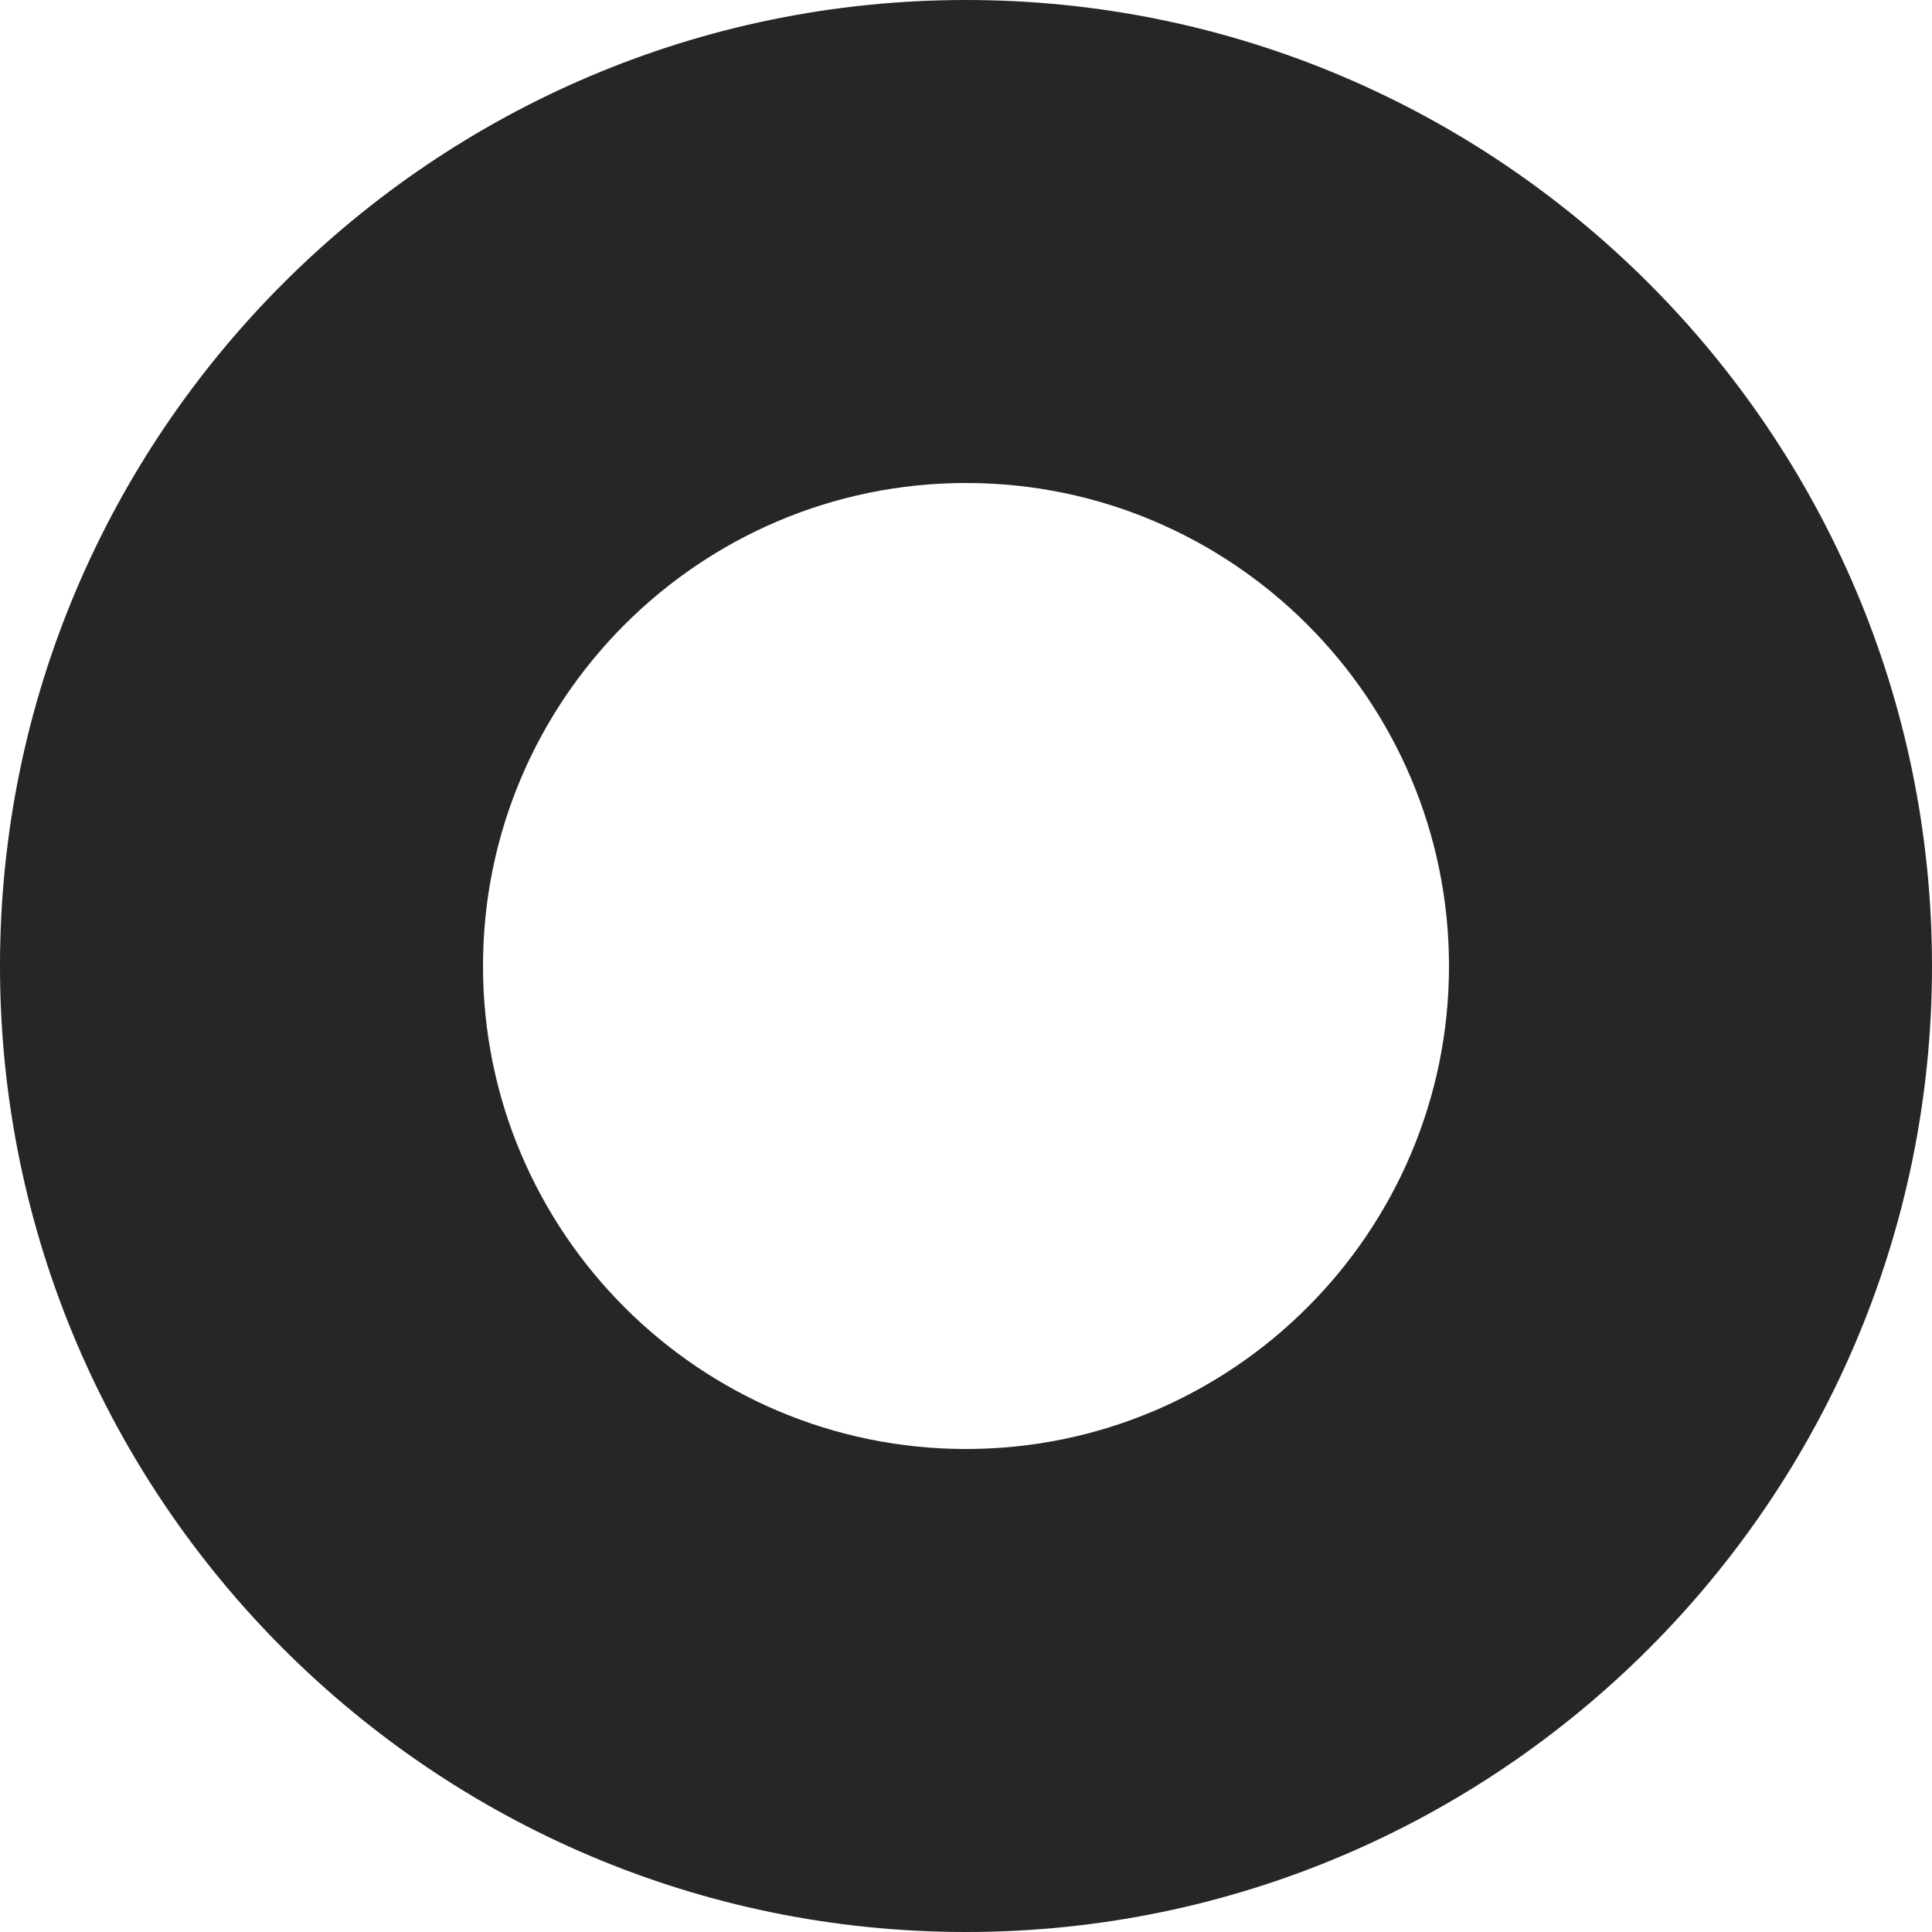
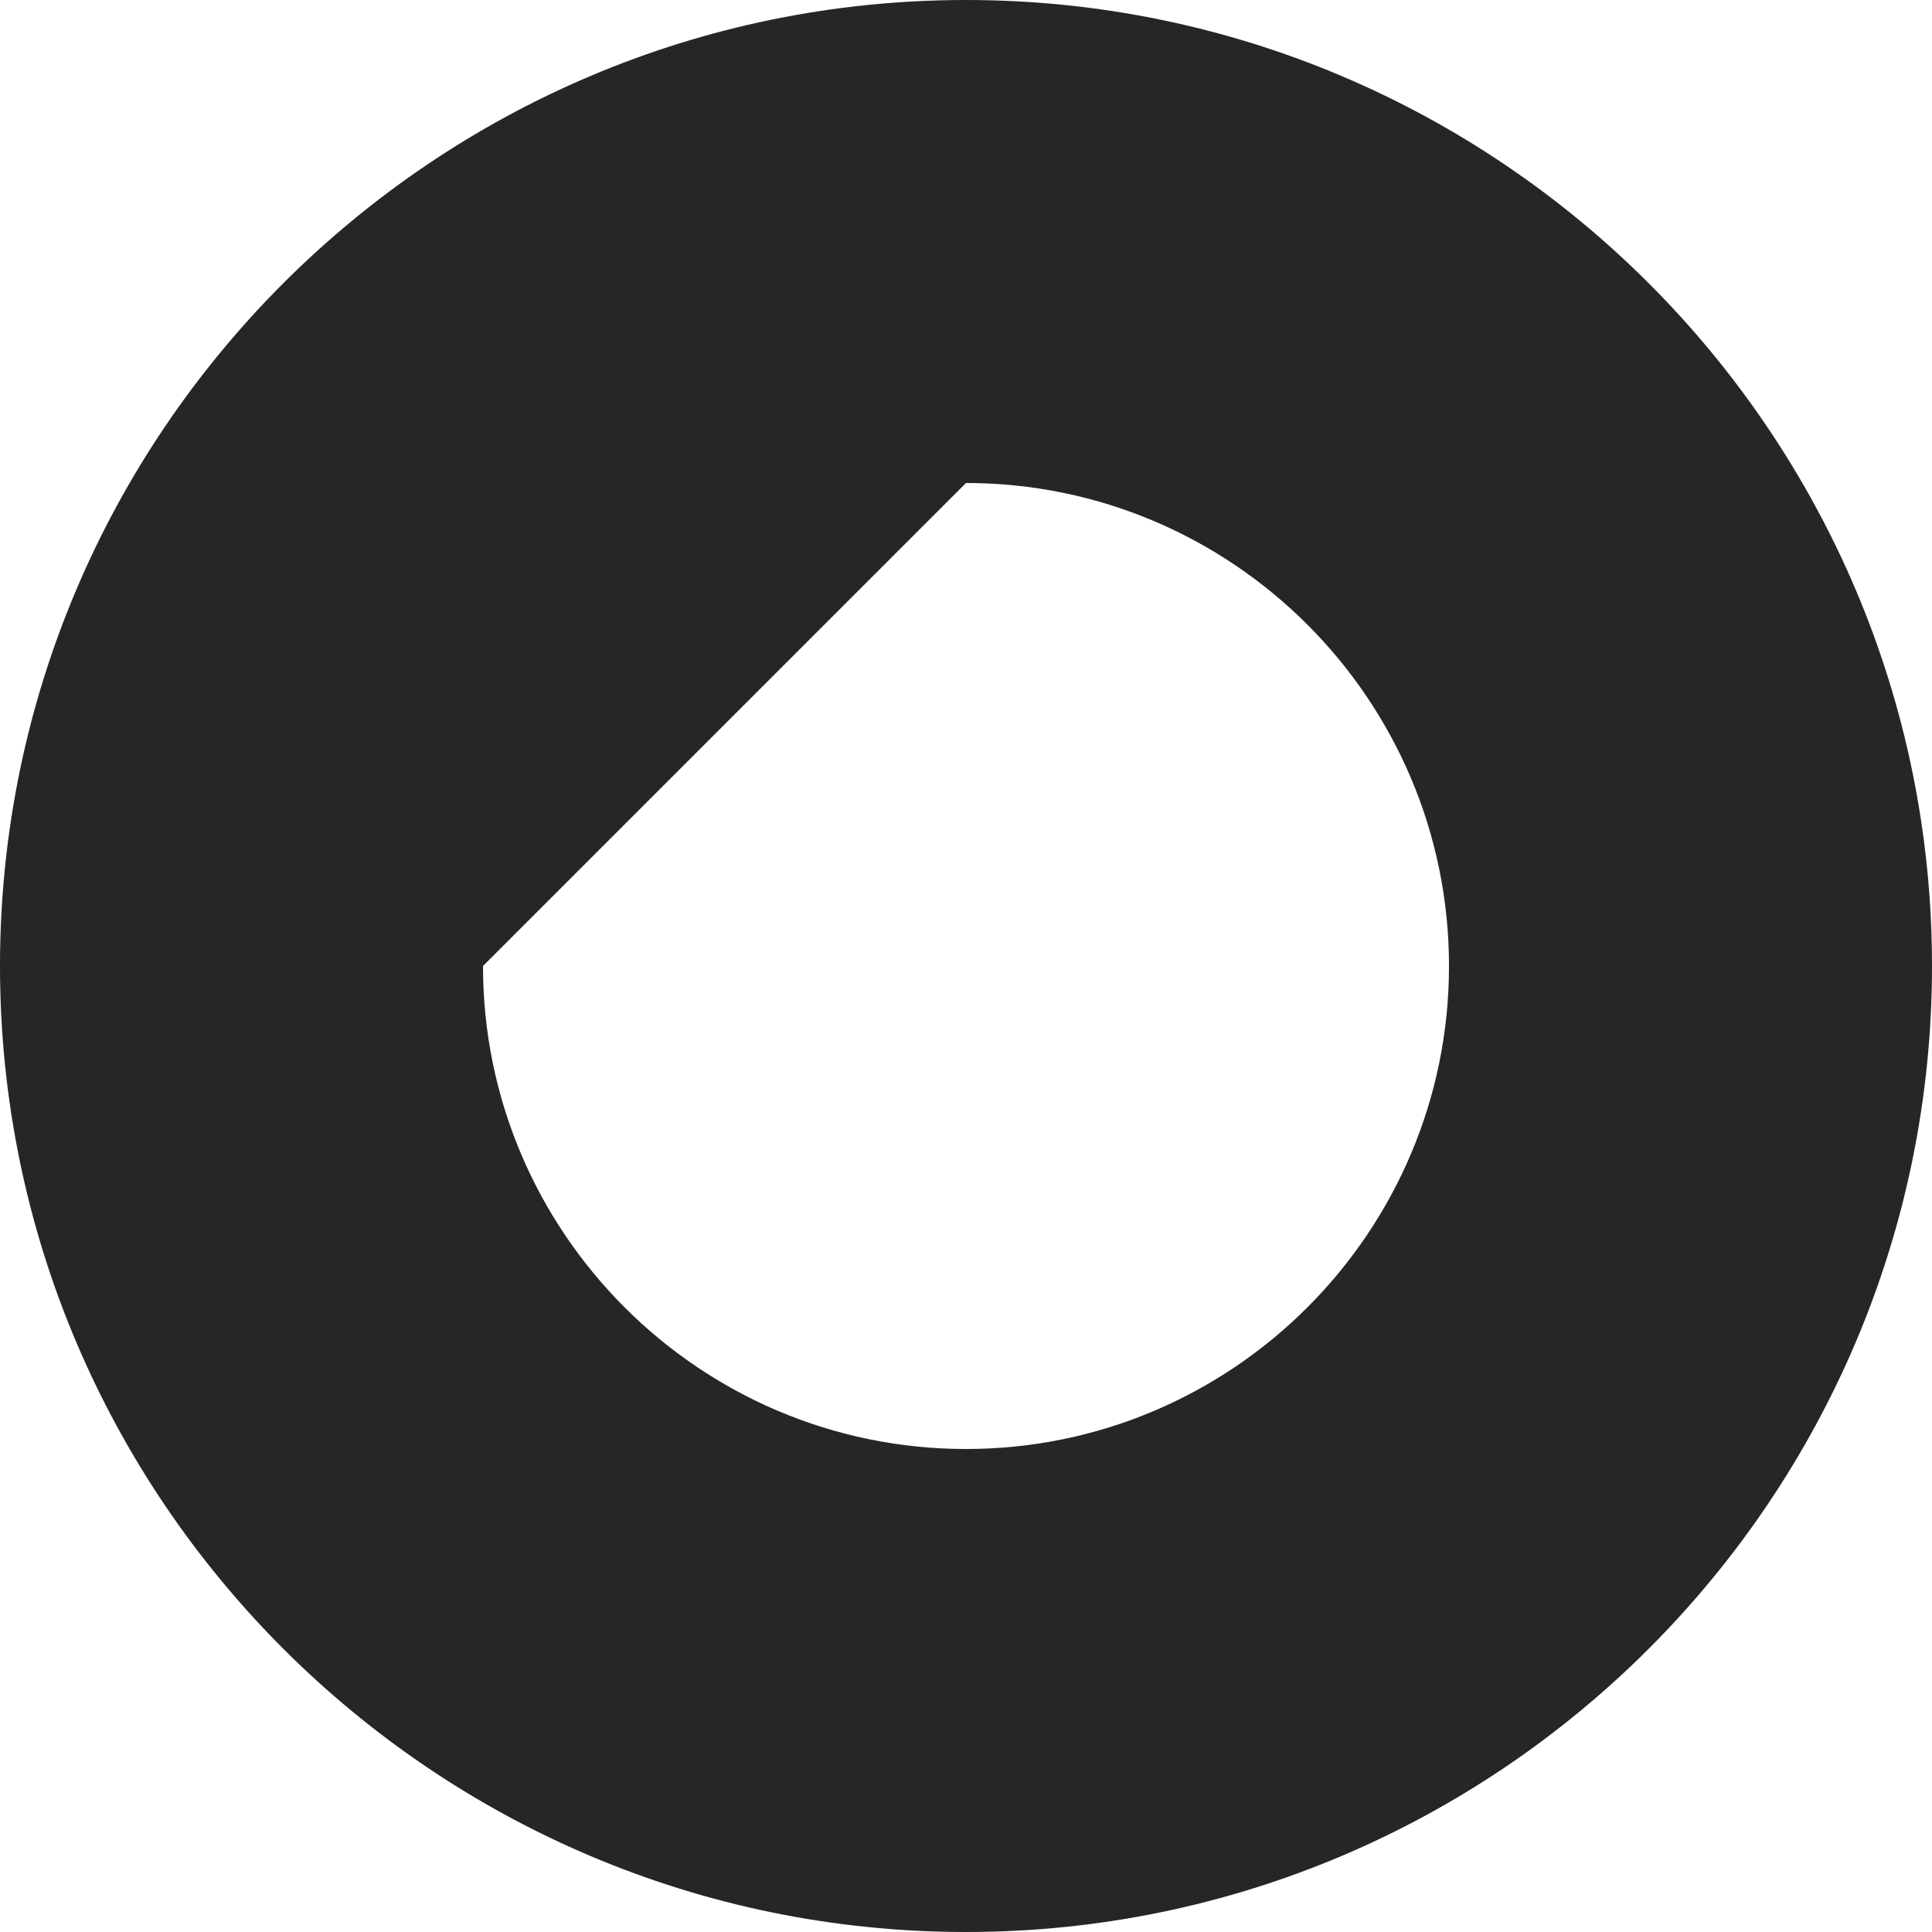
<svg xmlns="http://www.w3.org/2000/svg" width="29" height="29" viewBox="0 0 29 29" fill="none">
-   <path d="M14.5 7.25C18.498 7.25 21.75 10.502 21.75 14.5C21.75 18.498 18.498 21.75 14.5 21.75C10.502 21.75 7.25 18.498 7.25 14.5C7.25 10.502 10.502 7.25 14.5 7.25ZM14.5 29C22.495 29 29 22.495 29 14.5C29 6.505 22.495 1.35036e-05 14.5 1.35036e-05C6.505 1.35036e-05 0 6.505 0 14.5C0 22.495 6.505 29 14.5 29Z" fill="#262626" />
+   <path d="M14.5 7.25C18.498 7.25 21.75 10.502 21.75 14.5C21.75 18.498 18.498 21.75 14.5 21.75C10.502 21.75 7.25 18.498 7.25 14.5ZM14.5 29C22.495 29 29 22.495 29 14.5C29 6.505 22.495 1.35036e-05 14.5 1.35036e-05C6.505 1.35036e-05 0 6.505 0 14.5C0 22.495 6.505 29 14.5 29Z" fill="#262626" />
</svg>